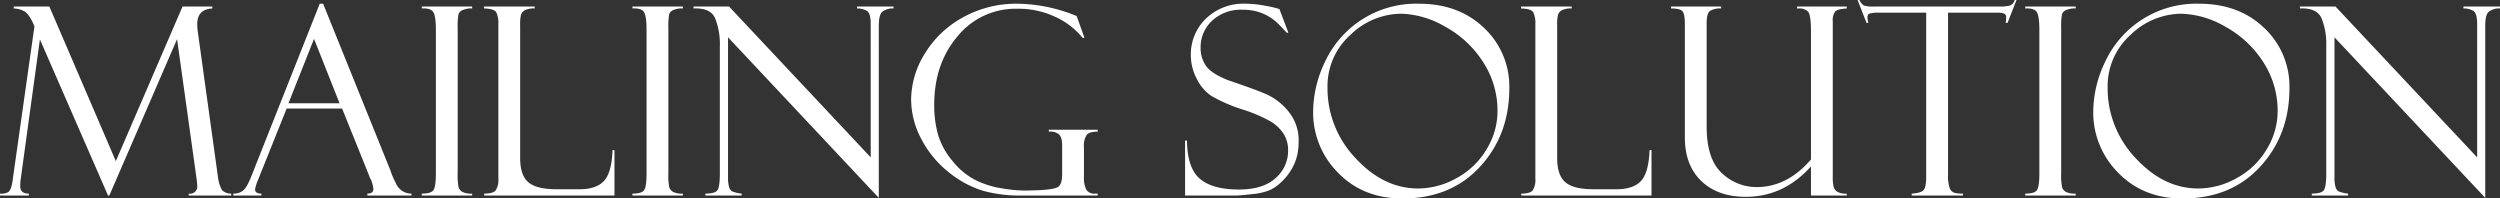
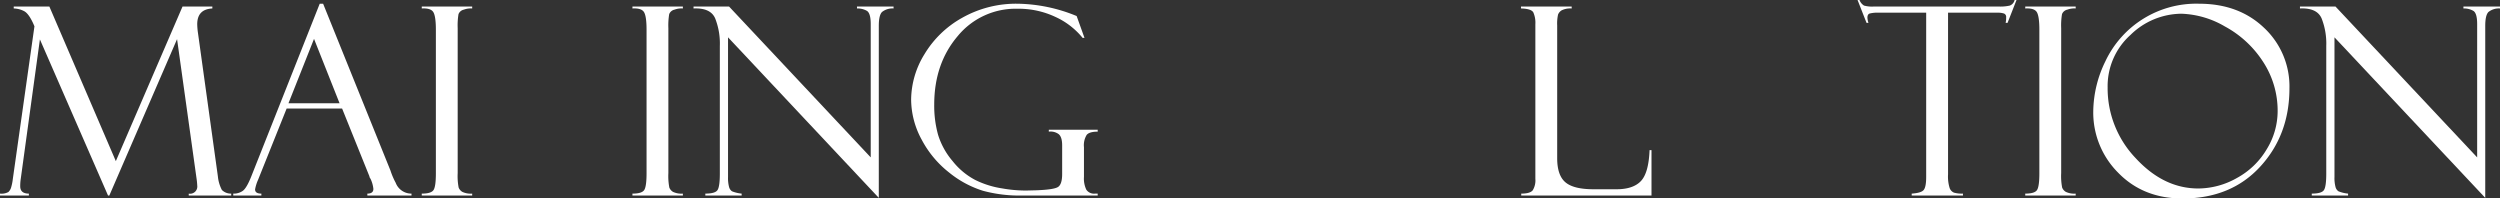
<svg xmlns="http://www.w3.org/2000/svg" viewBox="0 0 684.984 54.387">
  <rect x="0" y="0" width="684.984" height="54.387" fill="#333333" stroke="none" />
  <defs>
    <style>.cls-1{fill:#fff;}</style>
  </defs>
  <g id="レイヤー_2" data-name="レイヤー 2">
    <g id="コンテンツ">
      <path class="cls-1" d="M50.149,10.1h8.175v.527q-4.144.211-4.144,4.327a19.032,19.032,0,0,0,.211,2.427l5.445,39.23a10.1,10.1,0,0,0,1.107,3.752,3.491,3.491,0,0,0,2.549.994v.528H51.855v-.528a1.98,1.98,0,0,0,2.328-2.234,19.017,19.017,0,0,0-.211-2.06L48.656,19.028,30.094,61.884h-.352L11.074,19.1,5.822,57.347a12.675,12.675,0,0,0-.14,1.987q0,2.023,2.369,2.022v.528H.141v-.528a3.921,3.921,0,0,0,2.3-.439,2.869,2.869,0,0,0,.791-1.406,13.322,13.322,0,0,0,.422-2.162L9.579,15.515Q8.133,12.032,6.688,11.33a6.348,6.348,0,0,0-2.786-.7V10.1h9.766L31.879,52.455Z" transform="translate(-0.141 -8.306)" />
      <path class="cls-1" d="M93.877,38.048h-15.2L70.84,57.6a11.34,11.34,0,0,0-.809,2.6q0,1.161,1.723,1.16v.528h-7.7v-.528a4.34,4.34,0,0,0,2.6-.755q1.053-.758,2.319-3.922L87.742,9.325h.93l18.464,45.733a19.7,19.7,0,0,0,1.42,3.325,4.593,4.593,0,0,0,4.331,2.973v.528H100.793v-.528q1.653,0,1.652-1.3a8.486,8.486,0,0,0-.808-2.813,1.159,1.159,0,0,1-.246-.457c-.048-.234-.083-.351-.106-.351Zm-14.7-1.442H93.182l-7-17.648Z" transform="translate(-0.141 -8.306)" />
      <path class="cls-1" d="M129.516,10.1v.527a5.388,5.388,0,0,0-2.268.316,2.034,2.034,0,0,0-1.477,1.23A18.855,18.855,0,0,0,125.543,16V55.735a16.483,16.483,0,0,0,.264,3.953,2.365,2.365,0,0,0,1.019,1.194,5.421,5.421,0,0,0,2.69.474v.528H115.7v-.528q2.6,0,3.235-1t.632-4.549V16.458q0-3.688-.7-4.831t-3.164-1V10.1Z" transform="translate(-0.141 -8.306)" />
-       <path class="cls-1" d="M132.82,61.884v-.528q2.427,0,3.147-.913a5.159,5.159,0,0,0,.721-3.127V14.947a6.977,6.977,0,0,0-.563-3.249q-.562-1-3.375-1.072V10.1h13.887v.527a5.364,5.364,0,0,0-2.707.492,2.386,2.386,0,0,0-1.02,1.16,11.2,11.2,0,0,0-.246,3.024V51.653q0,4.677,2.247,6.592t7.689,1.916h6.319q4.563,0,6.688-2.25t2.37-8.473h.527V61.884Z" transform="translate(-0.141 -8.306)" />
      <path class="cls-1" d="M187.242,10.1v.527a5.383,5.383,0,0,0-2.267.316,2.032,2.032,0,0,0-1.477,1.23A18.777,18.777,0,0,0,183.27,16V55.735a16.506,16.506,0,0,0,.263,3.953,2.368,2.368,0,0,0,1.02,1.194,5.417,5.417,0,0,0,2.689.474v.528H173.426v-.528q2.6,0,3.234-1t.633-4.549V16.458q0-3.688-.7-4.831t-3.164-1V10.1Z" transform="translate(-0.141 -8.306)" />
      <path class="cls-1" d="M234.949,10.1h10.02v.527a4.584,4.584,0,0,0-3.164.967q-.879.9-.879,3.779V62.517L199.617,18.531V56.825a9.538,9.538,0,0,0,.281,2.7,2.047,2.047,0,0,0,.809,1.195,9.194,9.194,0,0,0,2.637.632v.528H193.4v-.528q2.67,0,3.322-.948t.65-4.532V20.849a18.809,18.809,0,0,0-1.283-7.517q-1.284-2.918-5.924-2.706V10.1H199.9l38.813,41.328V14.878q0-2.951-1.055-3.6a5.092,5.092,0,0,0-2.707-.65Z" transform="translate(-0.141 -8.306)" />
      <path class="cls-1" d="M300.9,61.356v.528H280.02a38.222,38.222,0,0,1-10.53-1.3,27.79,27.79,0,0,1-9.211-4.939,28.069,28.069,0,0,1-7.593-9.053,23.187,23.187,0,0,1-2.9-11.074,24.045,24.045,0,0,1,3.639-12.34,27.775,27.775,0,0,1,10.353-10A30.05,30.05,0,0,1,279,9.325,43.811,43.811,0,0,1,295.137,12.7l2.144,5.977h-.516a20.586,20.586,0,0,0-7.4-5.713A23.7,23.7,0,0,0,278.916,10.7a20.541,20.541,0,0,0-16.408,7.541q-6.394,7.542-6.395,18.721a29.762,29.762,0,0,0,1.055,8.279,20.265,20.265,0,0,0,3.955,7.172,19.488,19.488,0,0,0,6.223,5.2,25.215,25.215,0,0,0,7.435,2.321,37.236,37.236,0,0,0,6.539.58l2.778-.071q4.71-.175,5.888-.879t1.178-3.585v-7.84q0-2.286-.949-3.076a3.75,3.75,0,0,0-2.707-.686v-.527H300.9v.527q-2.25,0-3.006.877a5.381,5.381,0,0,0-.755,3.368V56.76a7.108,7.108,0,0,0,.65,3.526,2.547,2.547,0,0,0,2.373,1.07Z" transform="translate(-0.141 -8.306)" />
-       <path class="cls-1" d="M350.684,10.767l2.461,6.468-.422.071q0-.034-1.952-2.075a13.445,13.445,0,0,0-10.142-4.253,11.529,11.529,0,0,0-8.42,3.041,9.877,9.877,0,0,0-3.111,7.33,8.575,8.575,0,0,0,1.459,4.974q1.458,2.129,6.095,3.968,7.974,2.688,10.912,4.041a16.775,16.775,0,0,1,5.665,4.583,12.405,12.405,0,0,1,2.728,8.288,16.1,16.1,0,0,1-.492,4.022,13.442,13.442,0,0,1-1.582,3.688,16.126,16.126,0,0,1-2.619,3.231,12.144,12.144,0,0,1-3.112,2.212A16.747,16.747,0,0,1,343.16,61.5q-3.41.386-4.5.386H324.844V46.837h.527q.071,7.488,3.516,10.441t10.722,2.953q6.611,0,10.037-3.128a9.83,9.83,0,0,0,3.428-7.524,8.324,8.324,0,0,0-1.195-4.553,11.246,11.246,0,0,0-3.34-3.3,40.07,40.07,0,0,0-8.117-3.475,43.033,43.033,0,0,1-8.348-3.649,11.956,11.956,0,0,1-4.03-4.707,13.858,13.858,0,0,1-1.618-6.411,13.592,13.592,0,0,1,4.131-10.08A14.777,14.777,0,0,1,341.4,9.325a29.075,29.075,0,0,1,5.625.6,27.59,27.59,0,0,1,3.375.773A.614.614,0,0,0,350.684,10.767Z" transform="translate(-0.141 -8.306)" />
-       <path class="cls-1" d="M388.934,9.325q10.9,0,17.824,6.627a21.953,21.953,0,0,1,6.926,16.541q0,12.762-8.016,21.481T384.4,62.692q-10.757,0-17.613-7.031a23.312,23.312,0,0,1-6.855-16.875,31.817,31.817,0,0,1,3.3-13.64,27.515,27.515,0,0,1,25.7-15.821Zm-.211,50.625a21.642,21.642,0,0,0,10.547-2.865,21.3,21.3,0,0,0,8.191-7.893,19.982,19.982,0,0,0,2.988-10.336,24.449,24.449,0,0,0-4.025-13.675,28.607,28.607,0,0,0-10.442-9.633,25.163,25.163,0,0,0-11.865-3.481,20.11,20.11,0,0,0-13.974,5.8,18.829,18.829,0,0,0-6.276,14.414,27.684,27.684,0,0,0,7.664,19.336Q379.2,59.951,388.723,59.95Z" transform="translate(-0.141 -8.306)" />
      <path class="cls-1" d="M416.953,61.884v-.528q2.426,0,3.147-.913a5.16,5.16,0,0,0,.72-3.127V14.947a6.992,6.992,0,0,0-.562-3.249q-.562-1-3.375-1.072V10.1H430.77v.527a5.369,5.369,0,0,0-2.708.492,2.388,2.388,0,0,0-1.019,1.16A11.2,11.2,0,0,0,426.8,15.3V51.653q0,4.677,2.246,6.592t7.689,1.916h6.32q4.563,0,6.688-2.25t2.369-8.473h.528V61.884Z" transform="translate(-0.141 -8.306)" />
-       <path class="cls-1" d="M506.145,61.884h-9.809V53.9q-7.481,8.333-17.841,8.332-7.692,0-12.2-4.324t-4.513-11.953V14.95q0-2.812-.668-3.568t-3.129-.756V10.1h13.747v.527a5.2,5.2,0,0,0-3.077.686q-.9.686-.9,3.251V43.005q0,8.929,4.178,12.744a13.723,13.723,0,0,0,9.516,3.814q8.391,0,14.888-7.558V16.954q0-4.605-.809-5.467A3.324,3.324,0,0,0,493,10.626H492.5V10.1h13.641v.527q-2.532.141-3.182.843a4.026,4.026,0,0,0-.651,2.671V56.3a13.4,13.4,0,0,0,.247,3.267,2.4,2.4,0,0,0,1,1.283,4.832,4.832,0,0,0,2.584.509Z" transform="translate(-0.141 -8.306)" />
      <path class="cls-1" d="M552.656,8.306,550.2,14.563h-.527a6.5,6.5,0,0,0,.141-1.511.987.987,0,0,0-.58-1.037,5.388,5.388,0,0,0-1.841-.229h-13.5v44.3a10.635,10.635,0,0,0,.439,3.741,2.13,2.13,0,0,0,1.2,1.265,8.1,8.1,0,0,0,2.443.263v.528H523.934v-.528q2.636-.176,3.3-1.019t.668-3.512V11.786H514.962a8.841,8.841,0,0,0-2.561.229q-.6.228-.6,1.142a5.523,5.523,0,0,0,.281,1.406h-.527L509.1,8.306h.527a3.1,3.1,0,0,0,1.246,1.529,8.245,8.245,0,0,0,2.65.264h34.361a11.469,11.469,0,0,0,2.93-.264,2.116,2.116,0,0,0,1.317-1.529Z" transform="translate(-0.141 -8.306)" />
      <path class="cls-1" d="M568.863,10.1v.527a5.383,5.383,0,0,0-2.267.316,2.032,2.032,0,0,0-1.477,1.23A18.777,18.777,0,0,0,564.891,16V55.735a16.563,16.563,0,0,0,.263,3.953,2.368,2.368,0,0,0,1.02,1.194,5.417,5.417,0,0,0,2.689.474v.528H555.047v-.528q2.6,0,3.234-1t.633-4.549V16.458q0-3.688-.7-4.831t-3.164-1V10.1Z" transform="translate(-0.141 -8.306)" />
      <path class="cls-1" d="M602.684,9.325q10.9,0,17.824,6.627a21.953,21.953,0,0,1,6.926,16.541q0,12.762-8.016,21.481t-21.27,8.718q-10.757,0-17.613-7.031a23.312,23.312,0,0,1-6.855-16.875,31.817,31.817,0,0,1,3.3-13.64,27.515,27.515,0,0,1,25.7-15.821Zm-.211,50.625a21.642,21.642,0,0,0,10.547-2.865,21.3,21.3,0,0,0,8.191-7.893A19.982,19.982,0,0,0,624.2,38.856a24.449,24.449,0,0,0-4.025-13.675,28.6,28.6,0,0,0-10.442-9.633,25.163,25.163,0,0,0-11.865-3.481,20.11,20.11,0,0,0-13.974,5.8,18.829,18.829,0,0,0-6.276,14.414,27.684,27.684,0,0,0,7.664,19.336Q592.946,59.951,602.473,59.95Z" transform="translate(-0.141 -8.306)" />
      <path class="cls-1" d="M675.105,10.1h10.02v.527a4.588,4.588,0,0,0-3.164.967q-.879.9-.879,3.779V62.517L639.773,18.531V56.825a9.53,9.53,0,0,0,.282,2.7,2.046,2.046,0,0,0,.808,1.195,9.194,9.194,0,0,0,2.637.632v.528h-9.949v-.528q2.671,0,3.322-.948t.65-4.532V20.849a18.791,18.791,0,0,0-1.283-7.517q-1.283-2.918-5.924-2.706V10.1h9.739l38.812,41.328V14.878q0-2.951-1.055-3.6a5.092,5.092,0,0,0-2.707-.65Z" transform="translate(-0.141 -8.306)" />
    </g>
  </g>
</svg>